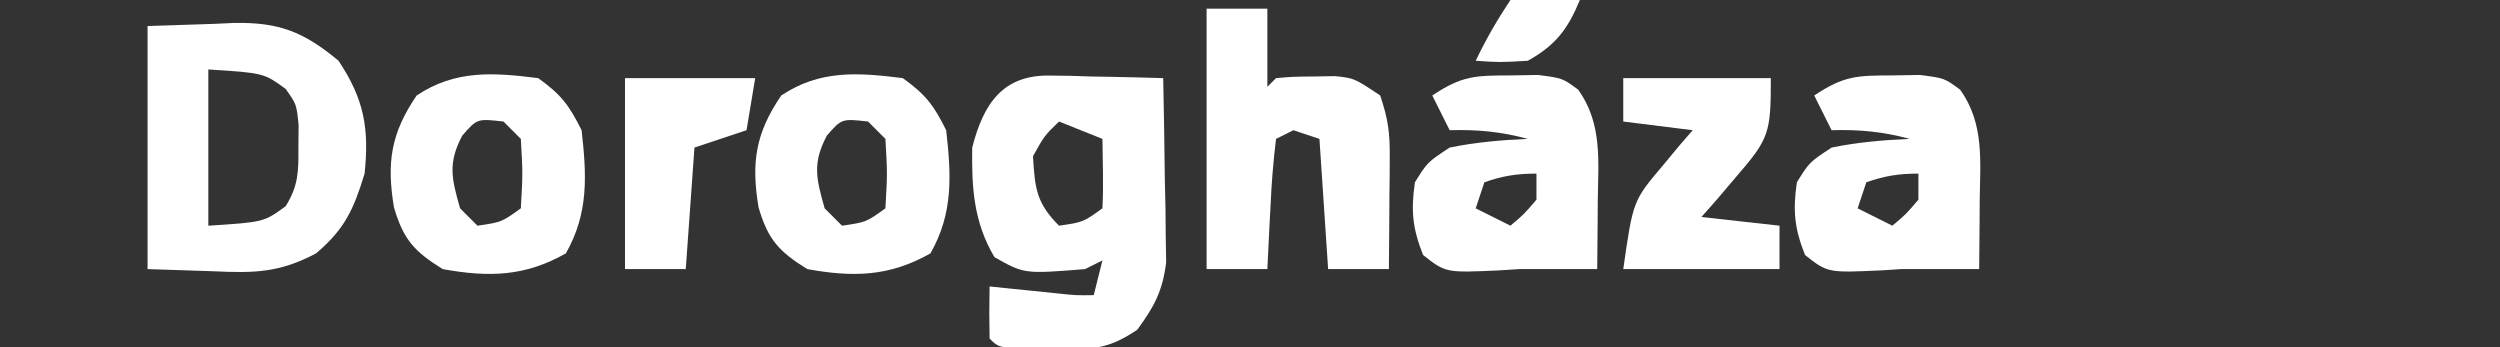
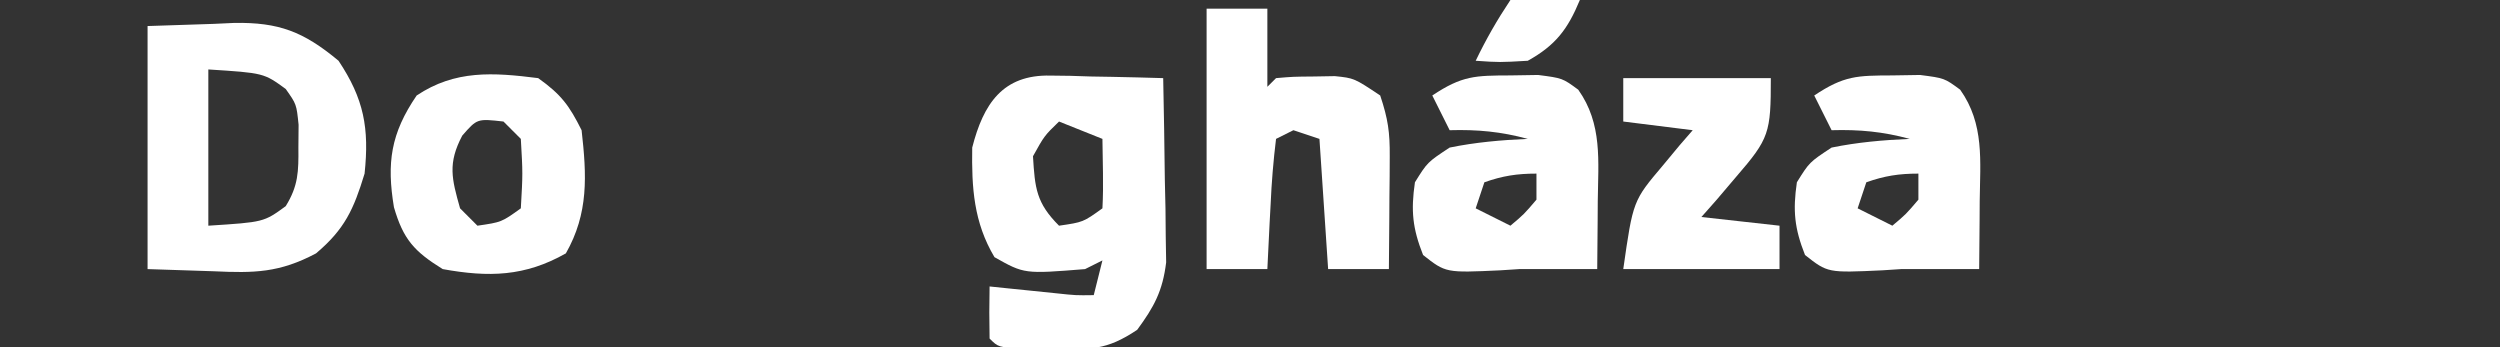
<svg xmlns="http://www.w3.org/2000/svg" version="1.1" width="288" height="40">
  <rect width="100%" height="100%" fill="#333333" stroke="none" />
  <path d="M0 0 C0.757 0.01 1.515 0.019 2.295 0.029 C3.081 0.054 3.866 0.08 4.676 0.105 C5.872 0.126 5.872 0.126 7.092 0.146 C9.058 0.182 11.023 0.236 12.988 0.293 C13.076 4.189 13.129 8.084 13.176 11.98 C13.201 13.083 13.226 14.186 13.252 15.322 C13.262 16.389 13.271 17.456 13.281 18.555 C13.297 19.534 13.313 20.513 13.329 21.522 C12.924 24.815 11.947 26.634 9.988 29.293 C6.381 31.698 4.64 31.533 0.363 31.48 C-0.805 31.474 -1.972 31.468 -3.176 31.461 C-6.012 31.293 -6.012 31.293 -7.012 30.293 C-7.053 28.293 -7.054 26.293 -7.012 24.293 C-6.313 24.365 -5.614 24.437 -4.895 24.512 C-3.529 24.651 -3.529 24.651 -2.137 24.793 C-0.779 24.932 -0.779 24.932 0.605 25.074 C2.921 25.323 2.921 25.323 4.988 25.293 C5.318 23.973 5.648 22.653 5.988 21.293 C5.328 21.623 4.668 21.953 3.988 22.293 C-3.011 22.857 -3.011 22.857 -6.449 20.918 C-8.84 16.901 -9.087 12.917 -9.012 8.293 C-7.72 3.234 -5.481 -0.124 0 0 Z M0.988 5.293 C-0.7 6.93 -0.7 6.93 -2.012 9.293 C-1.791 12.966 -1.642 14.663 0.988 17.293 C3.771 16.888 3.771 16.888 5.988 15.293 C6.06 13.941 6.072 12.585 6.051 11.23 C6.03 9.931 6.01 8.632 5.988 7.293 C3.513 6.303 3.513 6.303 0.988 5.293 Z " fill="#FFFFFF" transform="translate(121.012,8.707)" />
  <path d="M0 0 C2.516 -0.083 5.032 -0.165 7.625 -0.25 C8.796 -0.305 8.796 -0.305 9.991 -0.36 C15.108 -0.441 17.952 0.628 22 4 C24.929 8.394 25.551 11.769 25 17 C23.74 21.129 22.716 23.395 19.406 26.191 C15.195 28.428 12.279 28.467 7.625 28.25 C3.851 28.126 3.851 28.126 0 28 C0 18.76 0 9.52 0 0 Z M7 5 C7 10.94 7 16.88 7 23 C13.39 22.591 13.39 22.591 15.914 20.75 C17.369 18.406 17.4 16.746 17.375 14 C17.383 13.134 17.39 12.268 17.398 11.375 C17.155 9.003 17.155 9.003 15.914 7.25 C13.39 5.409 13.39 5.409 7 5 Z " fill="#FFFFFF" transform="translate(17,3)" />
  <path d="M0 0 C2.31 0 4.62 0 7 0 C7 2.97 7 5.94 7 9 C7.33 8.67 7.66 8.34 8 8 C9.961 7.832 9.961 7.832 12.375 7.812 C13.166 7.798 13.958 7.784 14.773 7.77 C17 8 17 8 20 10 C20.902 12.707 21.119 14.238 21.098 17.012 C21.094 17.769 21.091 18.526 21.088 19.307 C21.08 20.092 21.071 20.878 21.062 21.688 C21.058 22.485 21.053 23.282 21.049 24.104 C21.037 26.069 21.019 28.035 21 30 C18.69 30 16.38 30 14 30 C13.67 25.05 13.34 20.1 13 15 C12.01 14.67 11.02 14.34 10 14 C9.01 14.495 9.01 14.495 8 15 C7.688 17.549 7.487 20.004 7.375 22.562 C7.336 23.273 7.298 23.984 7.258 24.717 C7.163 26.477 7.081 28.239 7 30 C4.69 30 2.38 30 0 30 C0 20.1 0 10.2 0 0 Z " fill="#FFFFFF" transform="translate(139,1)" />
  <path d="M0 0 C1.052 -0.017 2.104 -0.034 3.188 -0.051 C6 0.312 6 0.312 7.812 1.645 C10.622 5.591 10.115 9.884 10.062 14.5 C10.058 15.25 10.053 15.999 10.049 16.771 C10.037 18.619 10.019 20.466 10 22.312 C7 22.312 4 22.312 1 22.312 C0.288 22.359 -0.423 22.405 -1.156 22.453 C-7.449 22.747 -7.449 22.747 -10.062 20.688 C-11.277 17.612 -11.478 15.593 -11 12.312 C-9.562 10 -9.562 10 -7 8.312 C-4.006 7.699 -1.05 7.443 2 7.312 C-1.098 6.472 -3.783 6.223 -7 6.312 C-7.66 4.992 -8.32 3.672 -9 2.312 C-5.553 0.015 -4.067 0.015 0 0 Z M-3 12.312 C-3.33 13.303 -3.66 14.293 -4 15.312 C-2.02 16.302 -2.02 16.302 0 17.312 C1.562 16 1.562 16 3 14.312 C3 13.322 3 12.332 3 11.312 C0.774 11.312 -0.9 11.567 -3 12.312 Z " fill="#FFFFFF" transform="translate(218,8.688)" />
  <path d="M0 0 C1.052 -0.017 2.104 -0.034 3.188 -0.051 C6 0.312 6 0.312 7.812 1.645 C10.622 5.591 10.115 9.884 10.062 14.5 C10.058 15.25 10.053 15.999 10.049 16.771 C10.037 18.619 10.019 20.466 10 22.312 C7 22.312 4 22.312 1 22.312 C0.288 22.359 -0.423 22.405 -1.156 22.453 C-7.449 22.747 -7.449 22.747 -10.062 20.688 C-11.277 17.612 -11.478 15.593 -11 12.312 C-9.562 10 -9.562 10 -7 8.312 C-4.006 7.699 -1.05 7.443 2 7.312 C-1.098 6.472 -3.783 6.223 -7 6.312 C-7.66 4.992 -8.32 3.672 -9 2.312 C-5.553 0.015 -4.067 0.015 0 0 Z M-3 12.312 C-3.33 13.303 -3.66 14.293 -4 15.312 C-2.02 16.302 -2.02 16.302 0 17.312 C1.562 16 1.562 16 3 14.312 C3 13.322 3 12.332 3 11.312 C0.774 11.312 -0.9 11.567 -3 12.312 Z " fill="#FFFFFF" transform="translate(174,8.688)" />
-   <path d="M0 0 C2.656 1.897 3.572 3.145 5 6 C5.589 11.223 5.824 15.551 3.188 20.188 C-1.524 22.866 -5.71 22.961 -11 22 C-14.279 19.967 -15.54 18.584 -16.617 14.875 C-17.462 9.77 -16.994 6.384 -14 2 C-9.563 -0.958 -5.206 -0.656 0 0 Z M-8.75 6.625 C-10.433 9.822 -9.966 11.58 -9 15 C-8.34 15.66 -7.68 16.32 -7 17 C-4.218 16.595 -4.218 16.595 -2 15 C-1.771 10.983 -1.771 10.983 -2 7 C-2.66 6.34 -3.32 5.68 -4 5 C-7.032 4.66 -7.032 4.66 -8.75 6.625 Z " fill="#FFFFFF" transform="translate(104,9)" />
  <path d="M0 0 C2.656 1.897 3.572 3.145 5 6 C5.589 11.223 5.824 15.551 3.188 20.188 C-1.524 22.866 -5.71 22.961 -11 22 C-14.279 19.967 -15.54 18.584 -16.617 14.875 C-17.462 9.77 -16.994 6.384 -14 2 C-9.563 -0.958 -5.206 -0.656 0 0 Z M-8.75 6.625 C-10.433 9.822 -9.966 11.58 -9 15 C-8.34 15.66 -7.68 16.32 -7 17 C-4.218 16.595 -4.218 16.595 -2 15 C-1.771 10.983 -1.771 10.983 -2 7 C-2.66 6.34 -3.32 5.68 -4 5 C-7.032 4.66 -7.032 4.66 -8.75 6.625 Z " fill="#FFFFFF" transform="translate(62,9)" />
  <path d="M0 0 C5.61 0 11.22 0 17 0 C17 6.322 16.832 6.944 13 11.375 C11.886 12.686 11.886 12.686 10.75 14.023 C10.172 14.676 9.595 15.328 9 16 C11.97 16.33 14.94 16.66 18 17 C18 18.65 18 20.3 18 22 C12.06 22 6.12 22 0 22 C1.125 14.125 1.125 14.125 4.562 10.062 C5.203 9.29 5.844 8.518 6.504 7.723 C6.998 7.154 7.491 6.586 8 6 C5.36 5.67 2.72 5.34 0 5 C0 3.35 0 1.7 0 0 Z " fill="#FFFFFF" transform="translate(187,9)" />
-   <path d="M0 0 C5 0 10 0 15 0 C14.67 1.98 14.34 3.96 14 6 C12.02 6.66 10.04 7.32 8 8 C7.67 12.62 7.34 17.24 7 22 C4.69 22 2.38 22 0 22 C0 14.74 0 7.48 0 0 Z " fill="#FFFFFF" transform="translate(72,9)" />
  <path d="M0 0 C1.945 -0.293 1.945 -0.293 4.125 -0.188 C5.404 -0.126 6.683 -0.064 8 0 C6.608 3.364 5.206 5.219 2 7 C-1.25 7.188 -1.25 7.188 -4 7 C-2.796 4.506 -1.546 2.319 0 0 Z " fill="#FFFFFF" transform="translate(174,0)" />
</svg>